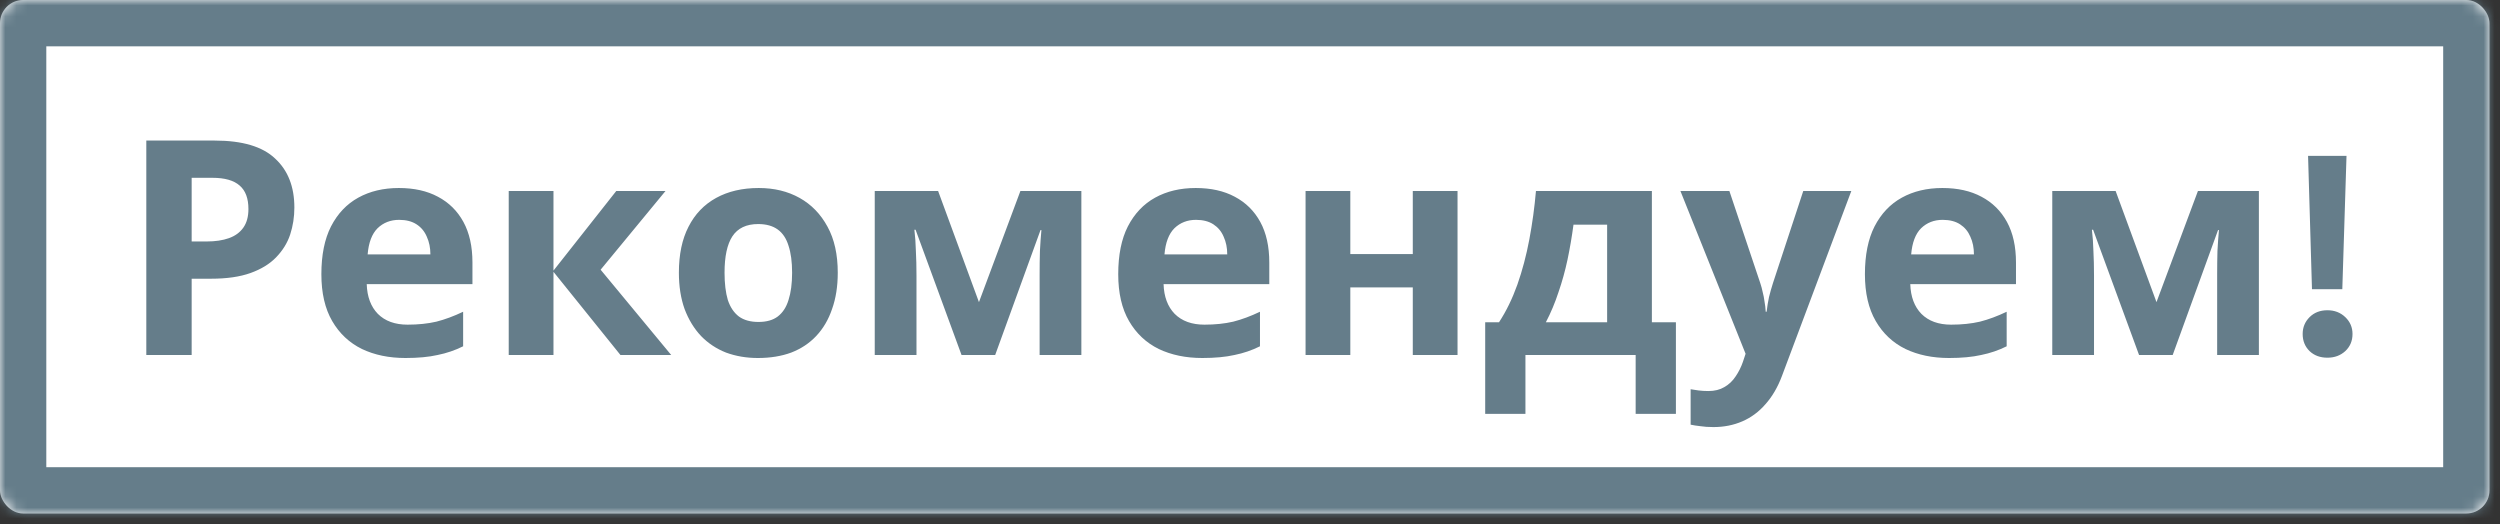
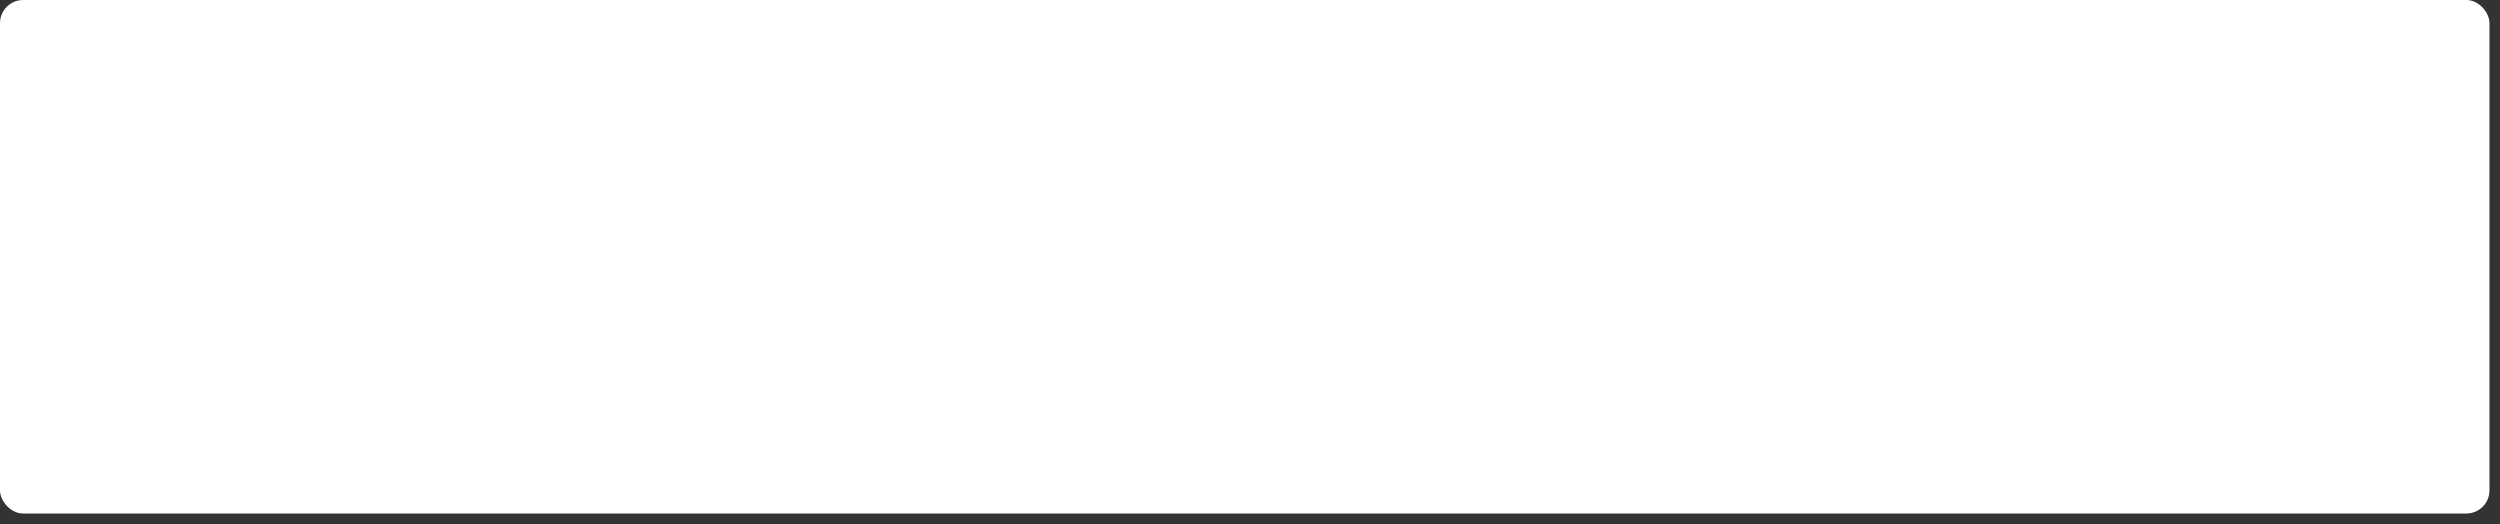
<svg xmlns="http://www.w3.org/2000/svg" width="229" height="48" viewBox="0 0 229 48" fill="none">
  <rect x="0" y="0" width="229" height="48" fill="#333333" stroke="none" />
  <mask id="path-1-inside-1_4576_2427" fill="white">
-     <rect width="228.037" height="47.037" rx="2.121" />
-   </mask>
+     </mask>
  <rect width="228.037" height="47.037" rx="2.121" fill="white" />
-   <rect width="228.037" height="47.037" rx="2.121" stroke="#657D8A" stroke-width="8.483" mask="url(#path-1-inside-1_4576_2427)" />
-   <path d="M19.674 12.876C22.205 12.876 24.049 13.426 25.204 14.526C26.378 15.608 26.964 17.103 26.964 19.011C26.964 19.872 26.836 20.698 26.579 21.486C26.323 22.257 25.892 22.953 25.286 23.577C24.7 24.182 23.92 24.659 22.948 25.008C21.976 25.356 20.775 25.53 19.344 25.53H17.556V32.518H13.402V12.876H19.674ZM19.454 16.287H17.556V22.119H18.932C19.72 22.119 20.399 22.018 20.967 21.816C21.536 21.615 21.976 21.294 22.288 20.854C22.6 20.413 22.756 19.845 22.756 19.148C22.756 18.176 22.49 17.461 21.958 17.002C21.426 16.526 20.591 16.287 19.454 16.287ZM36.536 17.222C37.93 17.222 39.122 17.488 40.112 18.02C41.121 18.552 41.9 19.322 42.45 20.331C43.001 21.34 43.276 22.578 43.276 24.045V26.025H33.592C33.629 27.181 33.968 28.089 34.61 28.749C35.27 29.409 36.178 29.739 37.334 29.739C38.306 29.739 39.186 29.647 39.974 29.464C40.763 29.262 41.579 28.96 42.423 28.556V31.72C41.689 32.087 40.91 32.352 40.084 32.518C39.278 32.701 38.296 32.793 37.141 32.793C35.637 32.793 34.307 32.518 33.152 31.967C31.997 31.399 31.089 30.546 30.429 29.409C29.768 28.272 29.438 26.841 29.438 25.118C29.438 23.357 29.732 21.899 30.319 20.744C30.924 19.57 31.758 18.689 32.822 18.103C33.886 17.516 35.124 17.222 36.536 17.222ZM36.563 20.138C35.775 20.138 35.114 20.395 34.583 20.909C34.069 21.422 33.767 22.22 33.675 23.302H39.424C39.424 22.697 39.314 22.156 39.094 21.679C38.892 21.202 38.581 20.826 38.159 20.551C37.737 20.276 37.205 20.138 36.563 20.138ZM56.448 17.497H60.959L55.017 24.705L61.482 32.518H56.833L50.698 24.898V32.518H46.599V17.497H50.698V24.787L56.448 17.497ZM76.739 24.98C76.739 26.227 76.565 27.337 76.216 28.309C75.886 29.281 75.4 30.106 74.758 30.785C74.135 31.445 73.374 31.949 72.475 32.297C71.576 32.628 70.558 32.793 69.421 32.793C68.376 32.793 67.404 32.628 66.505 32.297C65.625 31.949 64.864 31.445 64.222 30.785C63.58 30.106 63.076 29.281 62.709 28.309C62.361 27.337 62.186 26.227 62.186 24.98C62.186 23.311 62.48 21.908 63.067 20.771C63.654 19.616 64.497 18.735 65.597 18.13C66.698 17.525 68 17.222 69.504 17.222C70.916 17.222 72.163 17.525 73.245 18.13C74.327 18.735 75.18 19.616 75.803 20.771C76.427 21.908 76.739 23.311 76.739 24.98ZM66.368 24.98C66.368 25.97 66.469 26.805 66.67 27.483C66.891 28.144 67.23 28.648 67.688 28.996C68.147 29.326 68.743 29.491 69.476 29.491C70.21 29.491 70.797 29.326 71.237 28.996C71.695 28.648 72.025 28.144 72.227 27.483C72.447 26.805 72.557 25.97 72.557 24.98C72.557 23.99 72.447 23.164 72.227 22.504C72.025 21.844 71.695 21.349 71.237 21.019C70.778 20.689 70.182 20.523 69.449 20.523C68.367 20.523 67.578 20.899 67.083 21.651C66.606 22.385 66.368 23.494 66.368 24.98ZM99.053 17.497V32.518H95.229V25.145C95.229 24.412 95.238 23.696 95.257 22.999C95.293 22.302 95.339 21.66 95.394 21.074H95.311L91.158 32.518H88.077L83.868 21.046H83.758C83.831 21.651 83.877 22.302 83.895 22.999C83.932 23.678 83.95 24.43 83.95 25.255V32.518H80.126V17.497H85.931L89.672 27.676L93.468 17.497H99.053ZM109.527 17.222C110.921 17.222 112.113 17.488 113.103 18.02C114.112 18.552 114.891 19.322 115.442 20.331C115.992 21.34 116.267 22.578 116.267 24.045V26.025H106.583C106.62 27.181 106.959 28.089 107.601 28.749C108.262 29.409 109.169 29.739 110.325 29.739C111.297 29.739 112.177 29.647 112.966 29.464C113.754 29.262 114.57 28.96 115.414 28.556V31.72C114.68 32.087 113.901 32.352 113.076 32.518C112.269 32.701 111.288 32.793 110.132 32.793C108.628 32.793 107.299 32.518 106.143 31.967C104.988 31.399 104.08 30.546 103.42 29.409C102.76 28.272 102.43 26.841 102.43 25.118C102.43 23.357 102.723 21.899 103.31 20.744C103.915 19.57 104.75 18.689 105.813 18.103C106.877 17.516 108.115 17.222 109.527 17.222ZM109.555 20.138C108.766 20.138 108.106 20.395 107.574 20.909C107.06 21.422 106.758 22.22 106.666 23.302H112.415C112.415 22.697 112.305 22.156 112.085 21.679C111.884 21.202 111.572 20.826 111.15 20.551C110.728 20.276 110.196 20.138 109.555 20.138ZM123.689 17.497V23.274H129.411V17.497H133.51V32.518H129.411V26.328H123.689V32.518H119.59V17.497H123.689ZM151.312 17.497V29.519H153.513V37.909H149.826V32.518H139.73V37.909H136.044V29.519H137.31C137.97 28.51 138.529 27.364 138.988 26.08C139.446 24.778 139.813 23.394 140.088 21.927C140.363 20.459 140.565 18.983 140.693 17.497H151.312ZM144.132 20.578C143.985 21.679 143.802 22.752 143.582 23.797C143.362 24.824 143.087 25.814 142.756 26.768C142.445 27.722 142.06 28.639 141.601 29.519H147.213V20.578H144.132ZM153.927 17.497H158.411L161.244 25.943C161.336 26.218 161.409 26.493 161.465 26.768C161.538 27.043 161.593 27.328 161.63 27.621C161.685 27.914 161.721 28.226 161.74 28.556H161.822C161.877 28.079 161.951 27.63 162.042 27.208C162.152 26.768 162.271 26.346 162.4 25.943L165.178 17.497H169.58L163.225 34.443C162.84 35.47 162.336 36.332 161.712 37.029C161.107 37.726 160.401 38.249 159.594 38.597C158.787 38.946 157.907 39.12 156.953 39.12C156.494 39.12 156.091 39.092 155.743 39.037C155.412 39.001 155.119 38.955 154.862 38.9V35.654C155.064 35.69 155.302 35.727 155.577 35.764C155.871 35.8 156.174 35.819 156.485 35.819C157.054 35.819 157.54 35.7 157.943 35.461C158.365 35.223 158.714 34.893 158.989 34.471C159.264 34.067 159.484 33.627 159.649 33.15L159.896 32.407L153.927 17.497ZM177.924 17.222C179.318 17.222 180.51 17.488 181.501 18.02C182.509 18.552 183.289 19.322 183.839 20.331C184.389 21.34 184.664 22.578 184.664 24.045V26.025H174.981C175.018 27.181 175.357 28.089 175.999 28.749C176.659 29.409 177.567 29.739 178.722 29.739C179.694 29.739 180.574 29.647 181.363 29.464C182.152 29.262 182.968 28.96 183.811 28.556V31.72C183.078 32.087 182.298 32.352 181.473 32.518C180.666 32.701 179.685 32.793 178.53 32.793C177.026 32.793 175.696 32.518 174.541 31.967C173.385 31.399 172.477 30.546 171.817 29.409C171.157 28.272 170.827 26.841 170.827 25.118C170.827 23.357 171.12 21.899 171.707 20.744C172.312 19.57 173.147 18.689 174.211 18.103C175.274 17.516 176.512 17.222 177.924 17.222ZM177.952 20.138C177.163 20.138 176.503 20.395 175.971 20.909C175.458 21.422 175.155 22.22 175.063 23.302H180.813C180.813 22.697 180.703 22.156 180.483 21.679C180.281 21.202 179.969 20.826 179.547 20.551C179.126 20.276 178.594 20.138 177.952 20.138ZM206.914 17.497V32.518H203.091V25.145C203.091 24.412 203.1 23.696 203.118 22.999C203.155 22.302 203.201 21.66 203.256 21.074H203.173L199.019 32.518H195.938L191.729 21.046H191.619C191.692 21.651 191.738 22.302 191.757 22.999C191.793 23.678 191.812 24.43 191.812 25.255V32.518H187.988V17.497H193.792L197.534 27.676L201.33 17.497H206.914ZM211.777 26.493L211.419 14.279H214.94L214.555 26.493H211.777ZM213.193 32.765C212.524 32.765 211.978 32.563 211.557 32.16C211.135 31.747 210.924 31.225 210.924 30.592C210.924 29.987 211.135 29.473 211.557 29.051C211.978 28.63 212.524 28.419 213.193 28.419C213.844 28.419 214.39 28.63 214.83 29.051C215.27 29.473 215.49 29.987 215.49 30.592C215.49 31.225 215.27 31.747 214.83 32.16C214.39 32.563 213.844 32.765 213.193 32.765Z" fill="#657D8A" />
</svg>